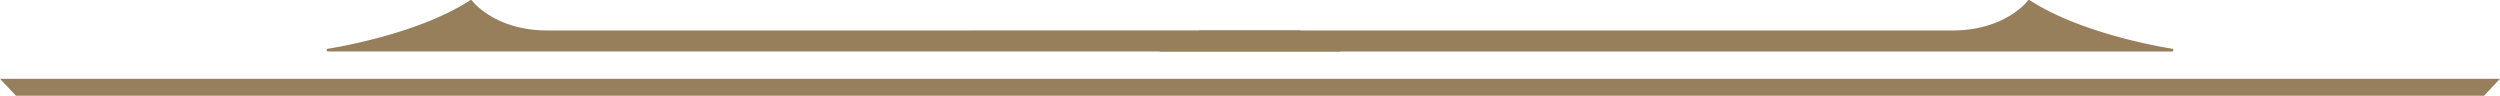
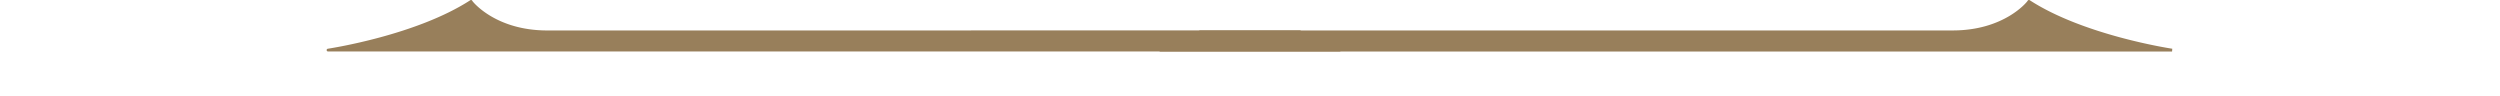
<svg xmlns="http://www.w3.org/2000/svg" width="274.921" height="10.526" viewBox="0 0 274.921 10.526">
  <g id="Group_251" data-name="Group 251" transform="translate(1097.921 3424.177) rotate(180)">
    <path id="Path_16" data-name="Path 16" d="M46.432,3.348c-5.687,0-8.2-3.175-8.23-3.249a.139.139,0,0,0-.094-.091.155.155,0,0,0-.13.015C32.082,3.845,22.7,5.3,22.3,5.359a.152.152,0,0,0,.024.3H133.711q-2.3-1.135-4.478-2.315Z" transform="translate(1084.182 3424.176) rotate(180)" fill="#987f5b" fill-rule="evenodd" />
-     <path id="Path_17" data-name="Path 17" d="M190.112,5.358c-.4-.06-9.781-1.513-15.677-5.335A.153.153,0,0,0,174.3.007a.156.156,0,0,0-.1.091c-.028.075-2.54,3.249-8.226,3.249h-82.8Q81.006,4.525,78.7,5.663H190.089a.155.155,0,0,0,.152-.143.151.151,0,0,0-.13-.162" transform="translate(1049.151 3424.176) rotate(180)" fill="#987f5b" fill-rule="evenodd" />
-     <path id="Path_18" data-name="Path 18" d="M0,5.348,1.751,7.211H273.17l1.751-1.863Z" transform="translate(1097.921 3420.862) rotate(180)" fill="#987f5b" fill-rule="evenodd" />
+     <path id="Path_17" data-name="Path 17" d="M190.112,5.358c-.4-.06-9.781-1.513-15.677-5.335A.153.153,0,0,0,174.3.007a.156.156,0,0,0-.1.091c-.028.075-2.54,3.249-8.226,3.249h-82.8Q81.006,4.525,78.7,5.663H190.089" transform="translate(1049.151 3424.176) rotate(180)" fill="#987f5b" fill-rule="evenodd" />
  </g>
</svg>